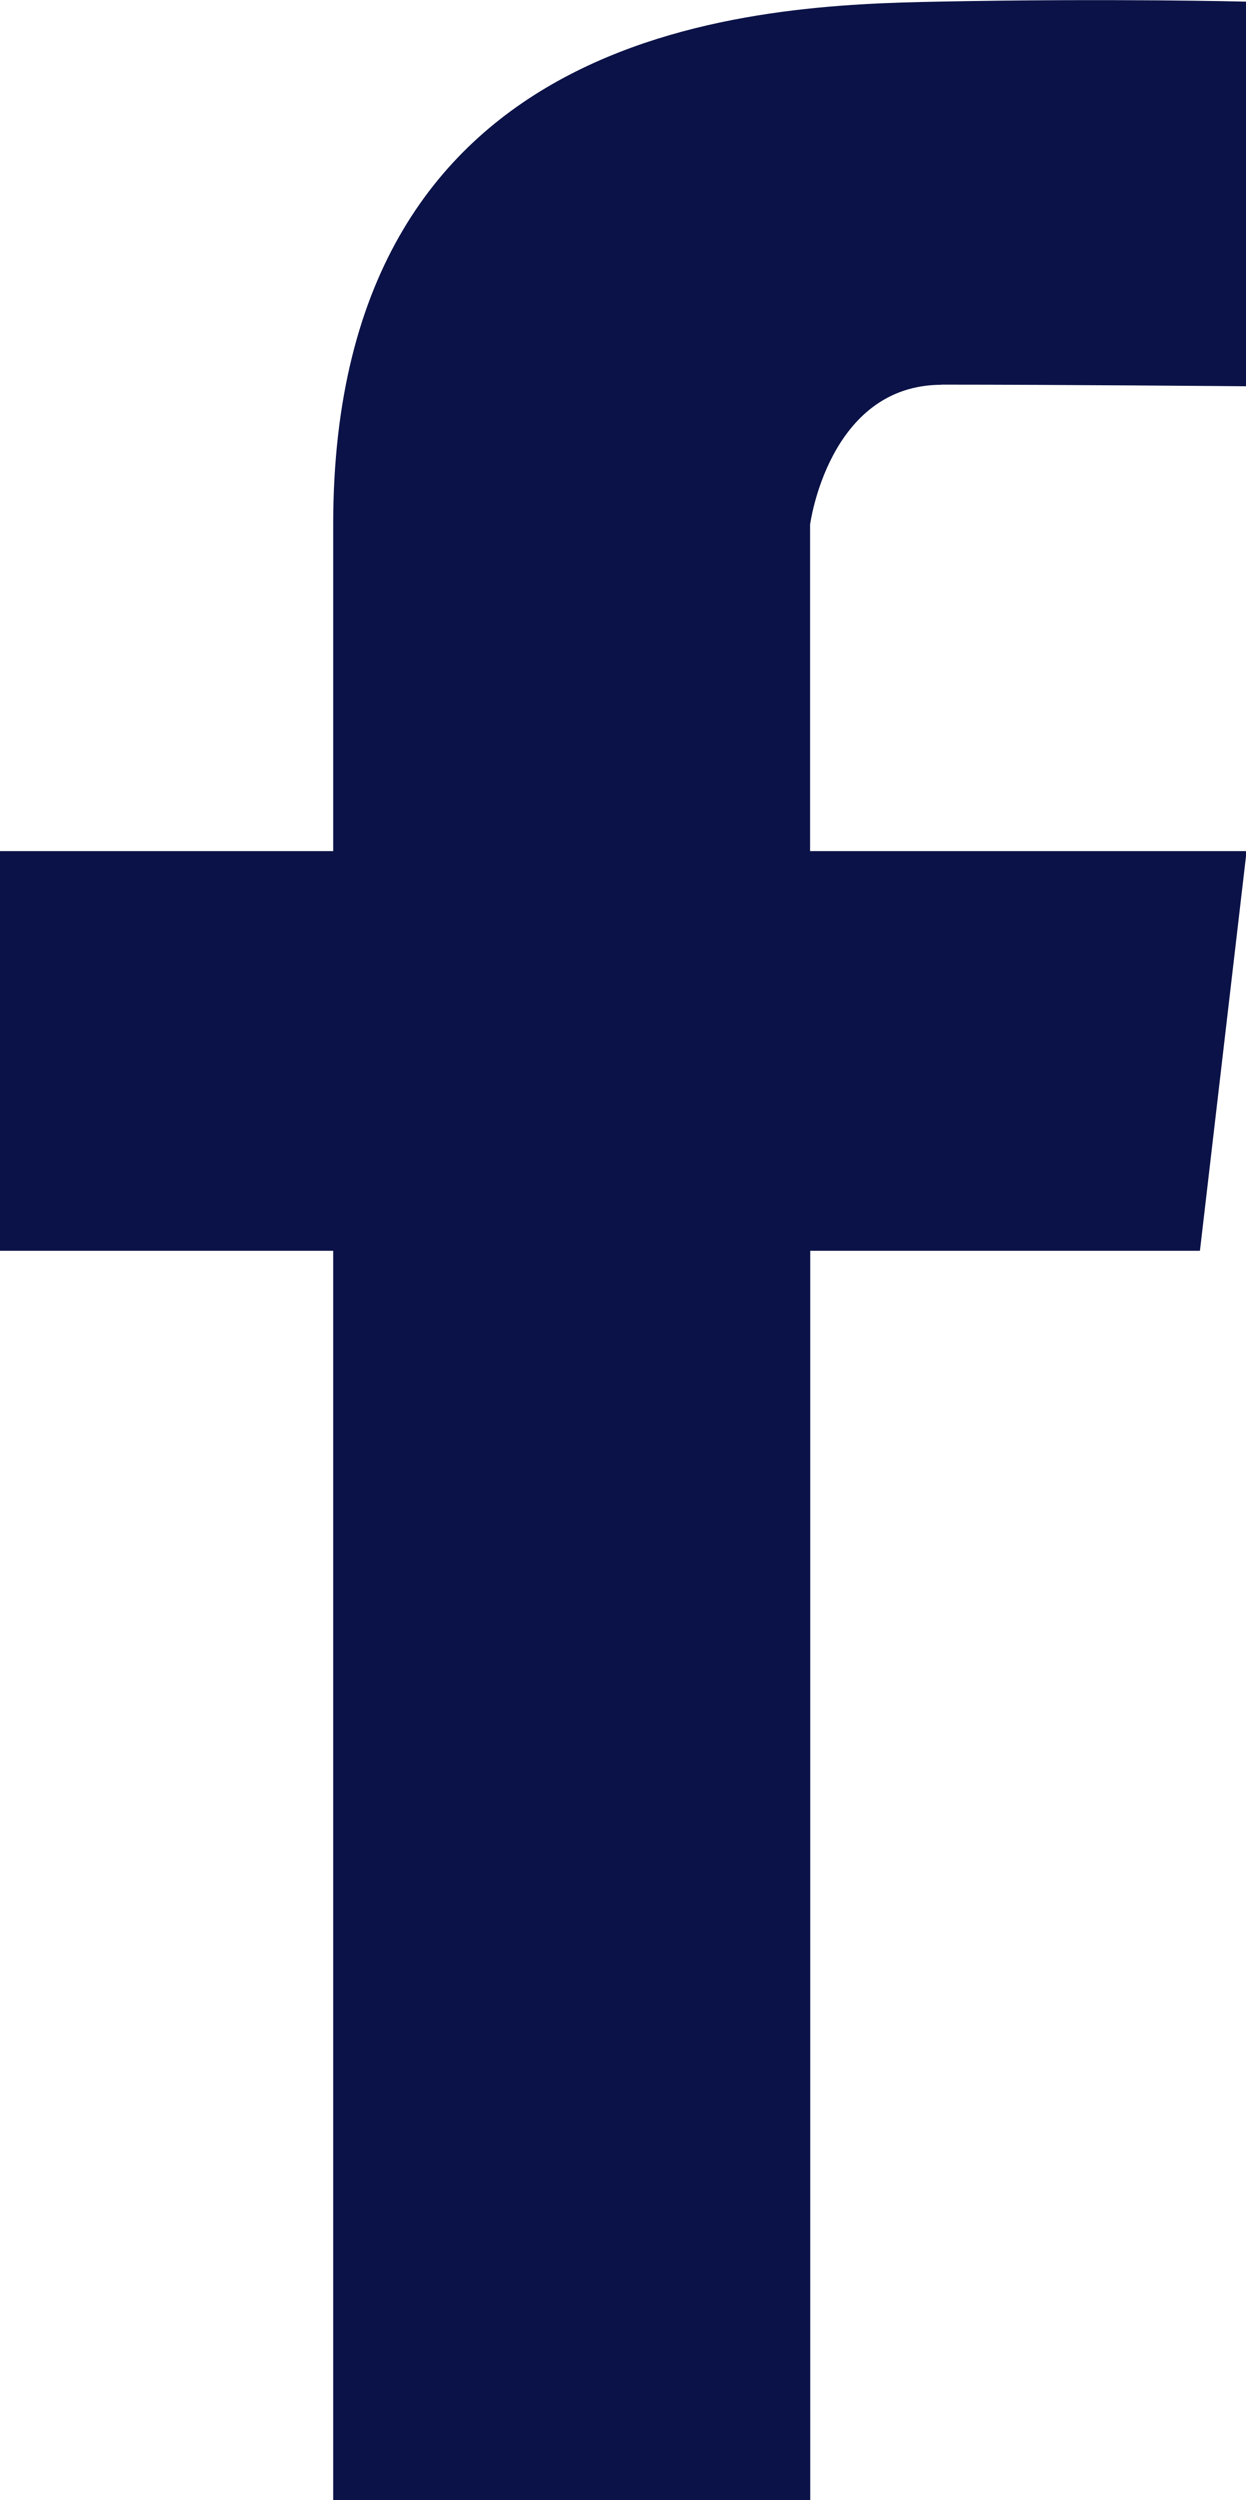
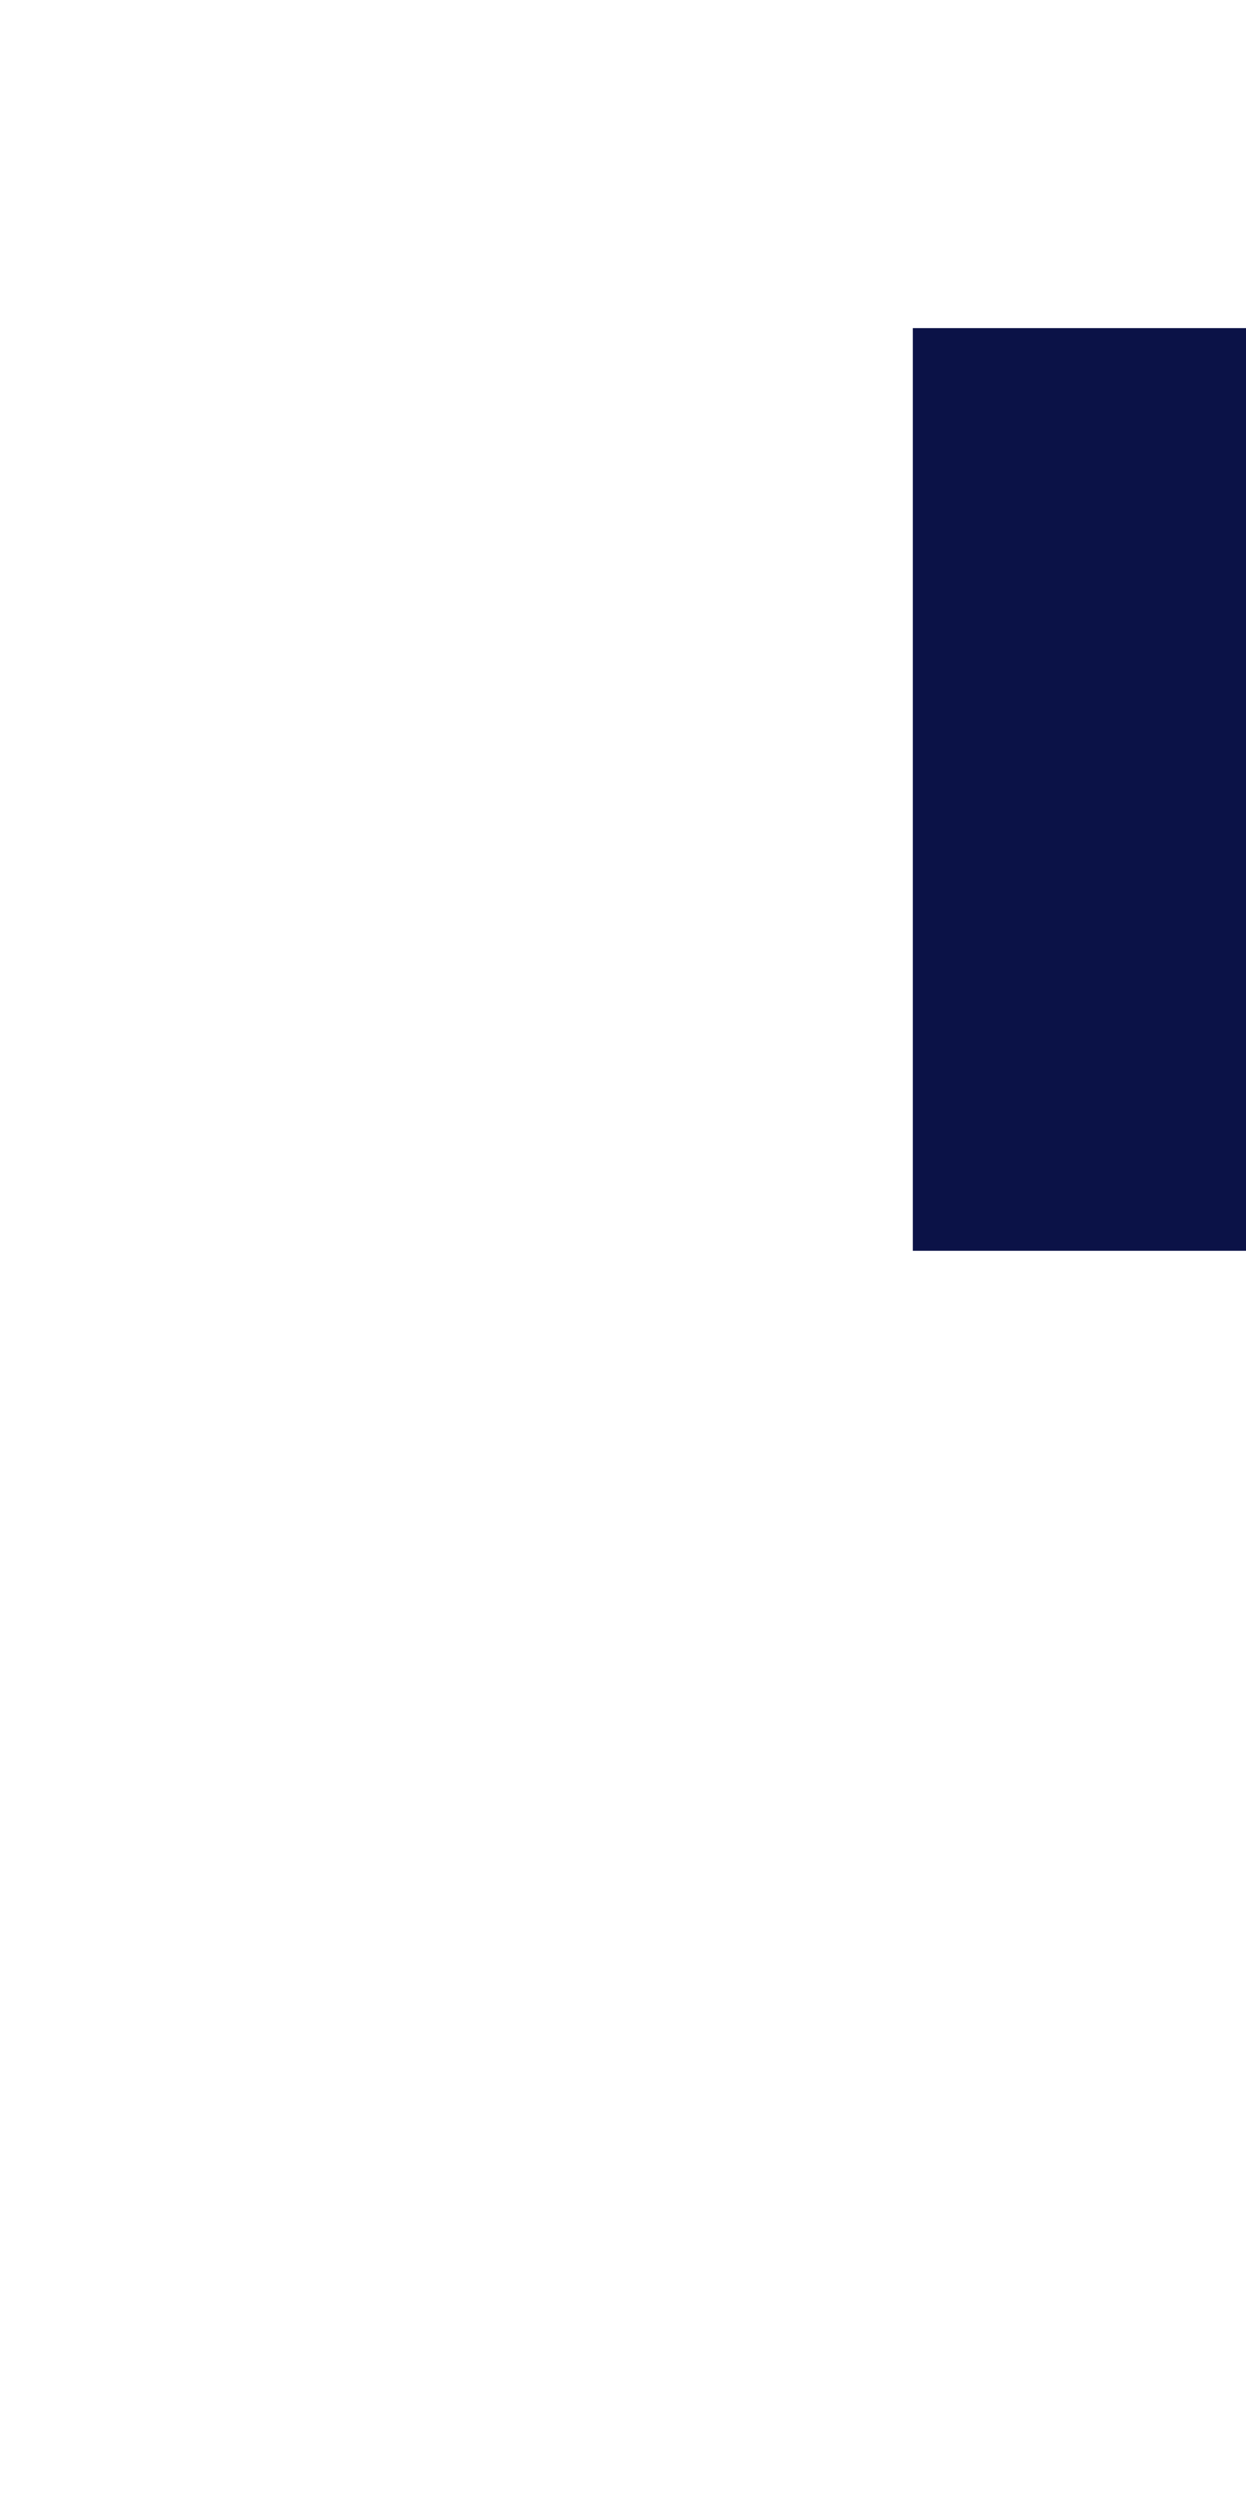
<svg xmlns="http://www.w3.org/2000/svg" width="8.358" height="16.77" viewBox="0 0 8.358 16.77">
-   <path id="Path_36074" data-name="Path 36074" d="M168.222,2.58c.76,0,2.045.011,2.045.011V.011s-.894-.023-2.067,0-4.056.111-4.056,3.508v2.19h-2.235V8.39h2.235v8.38h3.2V8.39h2.614l.313-2.681h-2.928V3.519s.123-.938.883-.938" transform="translate(-161.909 0)" fill="#0b1247" />
+   <path id="Path_36074" data-name="Path 36074" d="M168.222,2.58c.76,0,2.045.011,2.045.011V.011v2.19h-2.235V8.39h2.235v8.38h3.2V8.39h2.614l.313-2.681h-2.928V3.519s.123-.938.883-.938" transform="translate(-161.909 0)" fill="#0b1247" />
</svg>